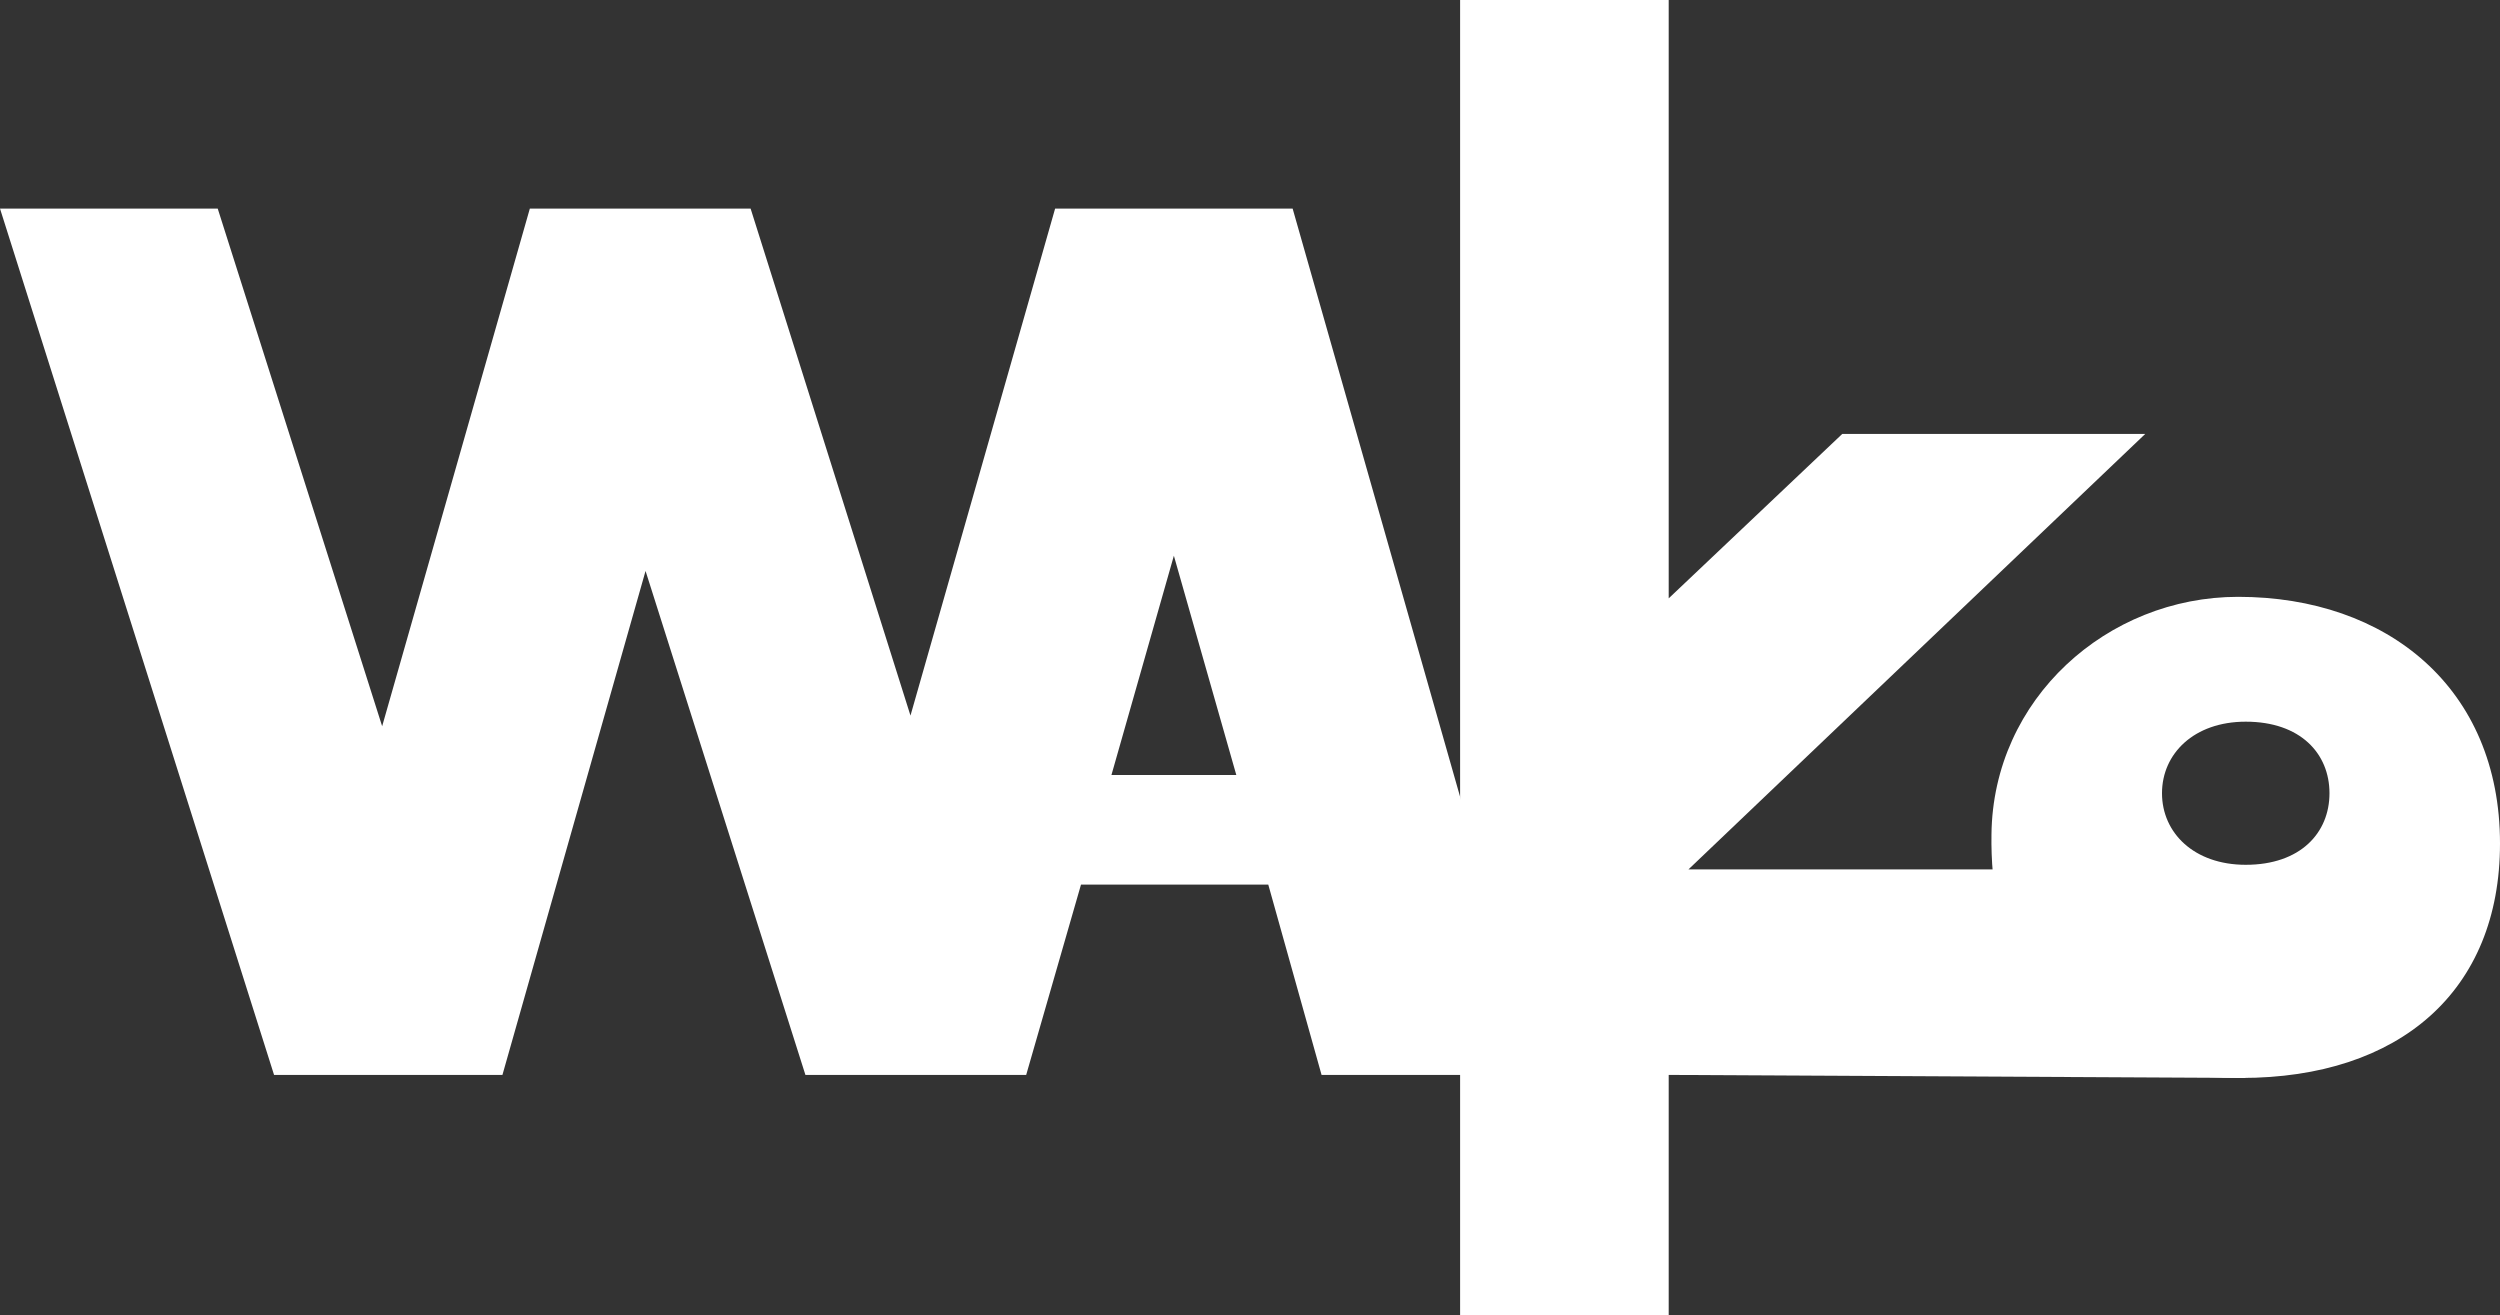
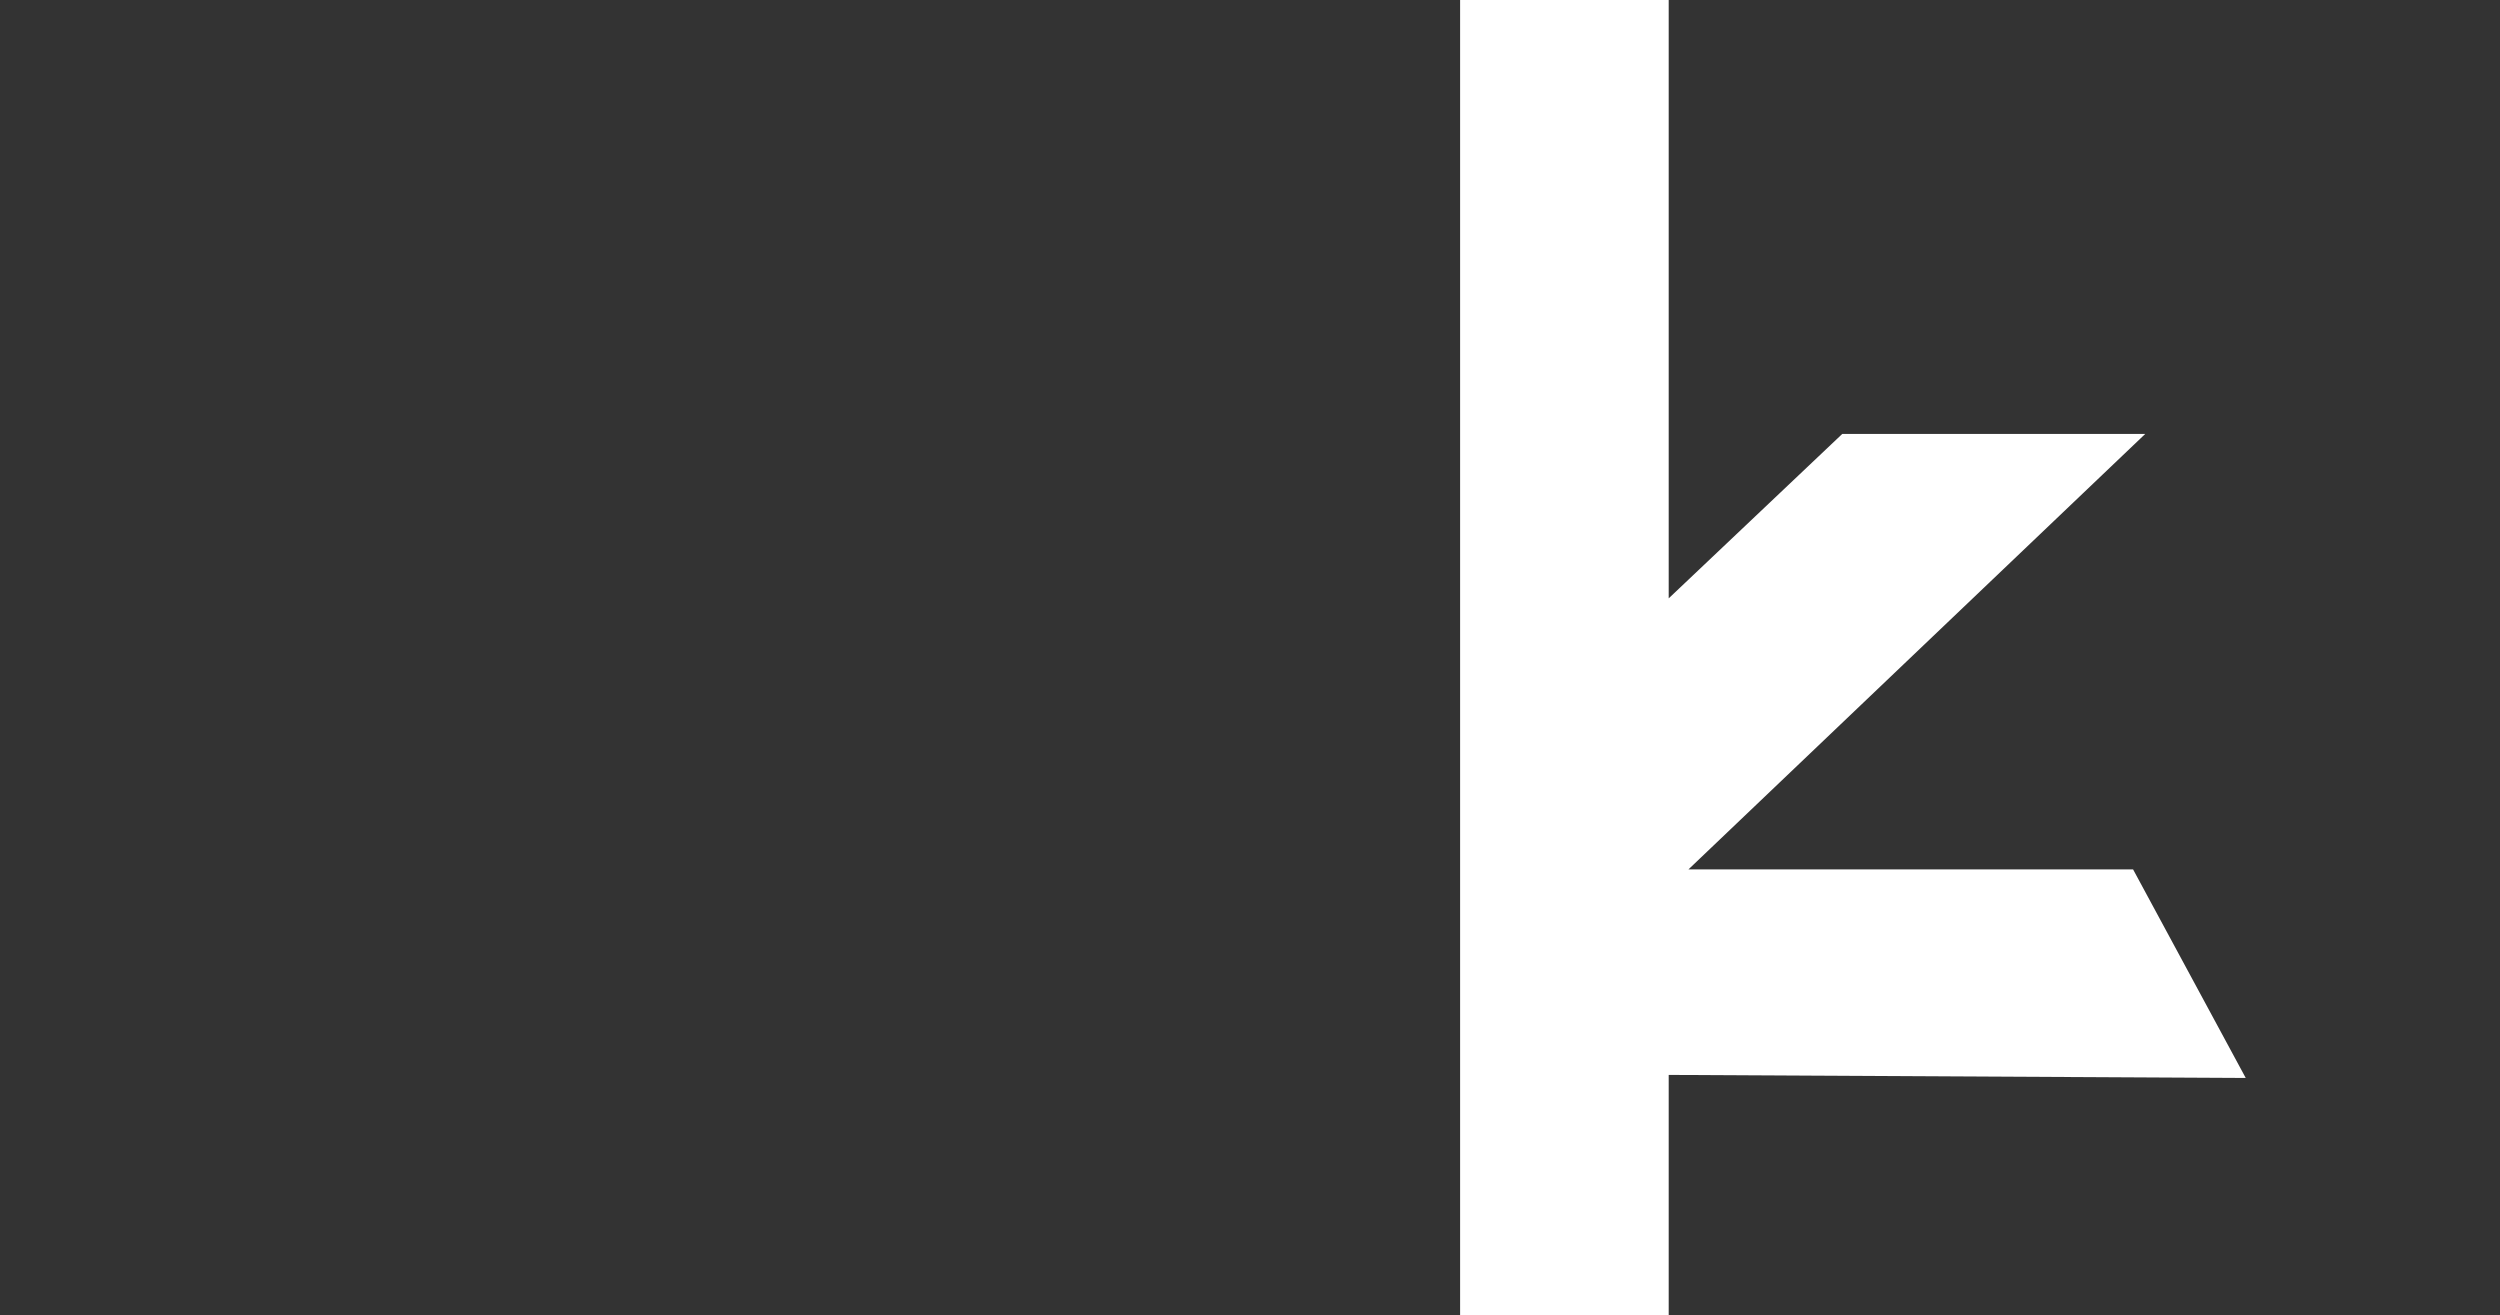
<svg xmlns="http://www.w3.org/2000/svg" version="1.1" id="logo" x="0" y="0" viewBox="0 0 164.2 86.4" xml:space="preserve">
  <rect x="0" y="0" width="164.2" height="86.4" fill="#333333" stroke="none" />
  <style>.st0{fill:#fff}</style>
  <path class="st0" d="M140.9 28.5H121l-11.4 10.8V0H95.9v86.4h13.7V70.6l37.9.2-7.4-13.7h-29.2z" />
-   <path class="st0" d="M147 39.2c-8.6 0-16.1 6.7-16.2 15.6-.1 6.7 2.3 16 16.4 16 10.4 0 17-5.7 17-15.4 0-10.2-7.4-16.2-17.2-16.2zm.5 17.6c-3.4 0-5.5-2.1-5.5-4.7s2.1-4.7 5.5-4.7c3.6 0 5.5 2.1 5.5 4.7s-1.9 4.7-5.5 4.7zM84.9 13.7H69.3L59.8 47 49.3 13.7H34.8l-9.7 34-10.8-34H0l18 56.9h15l9.4-33.1 10.5 33.1h14.5L71 58.1h12.3l3.5 12.5h14.3L84.9 13.7zM73 50.9l4.1-14.4 4.1 14.4H73z" />
</svg>